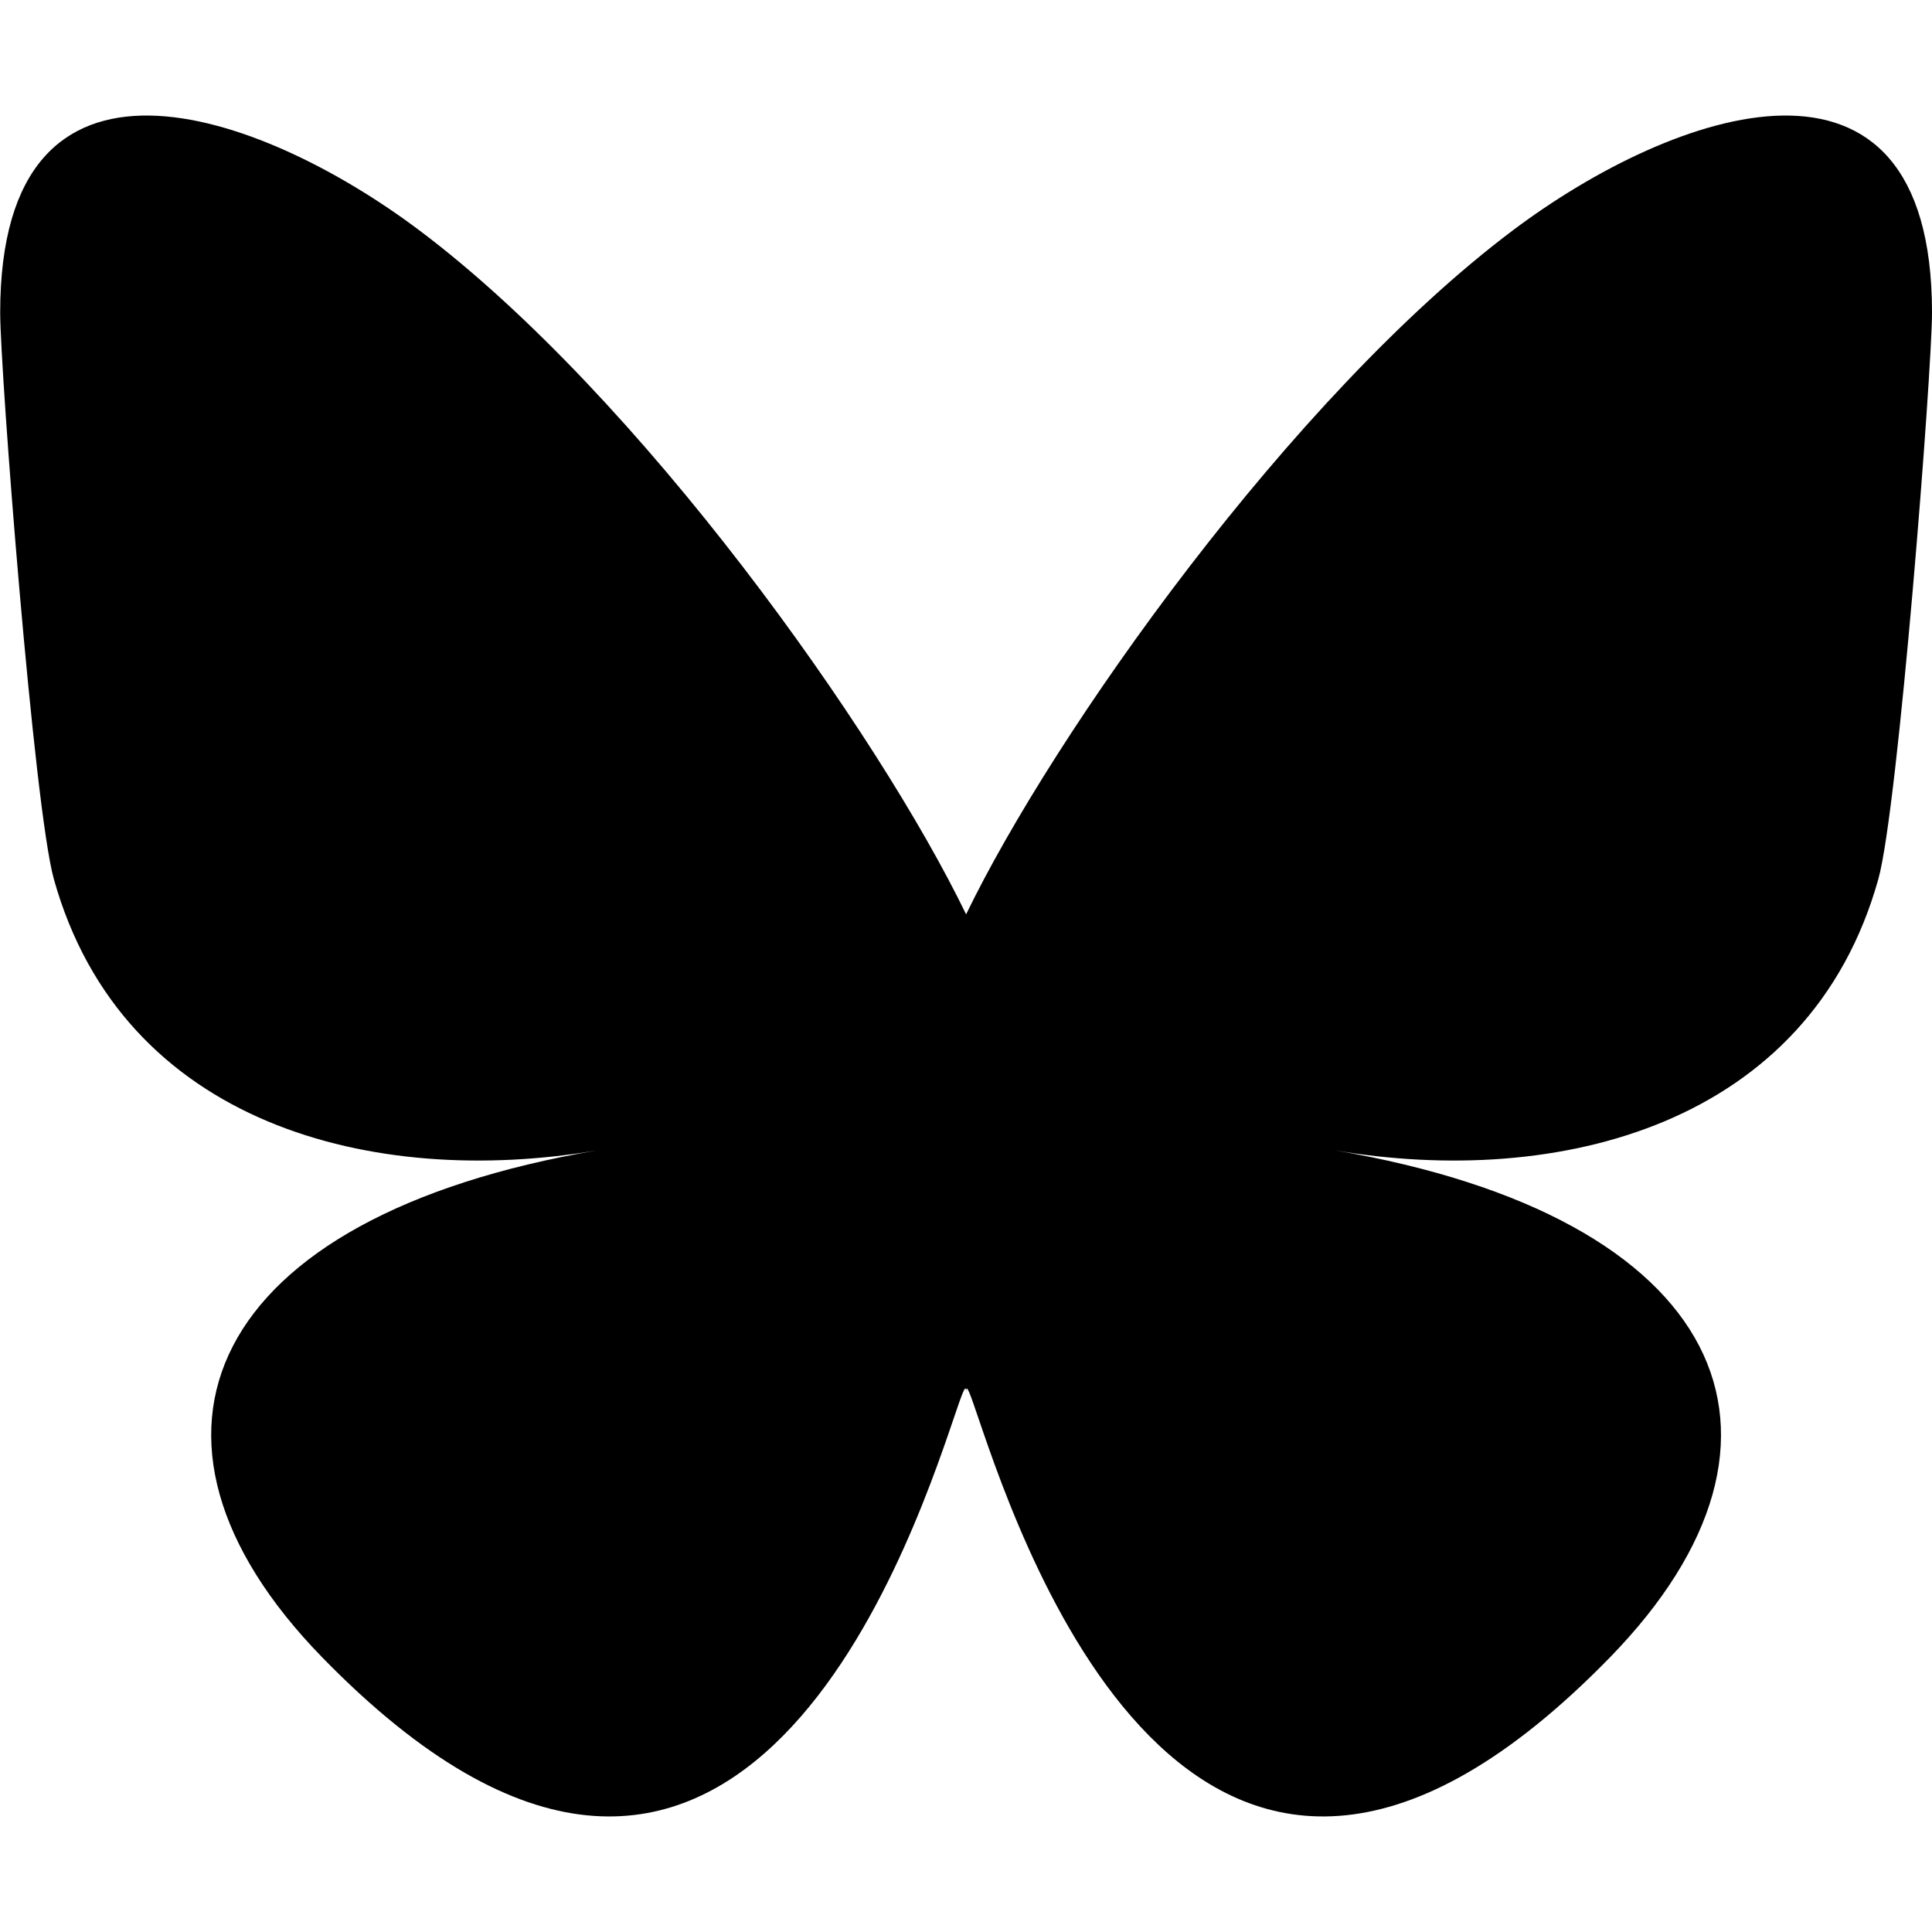
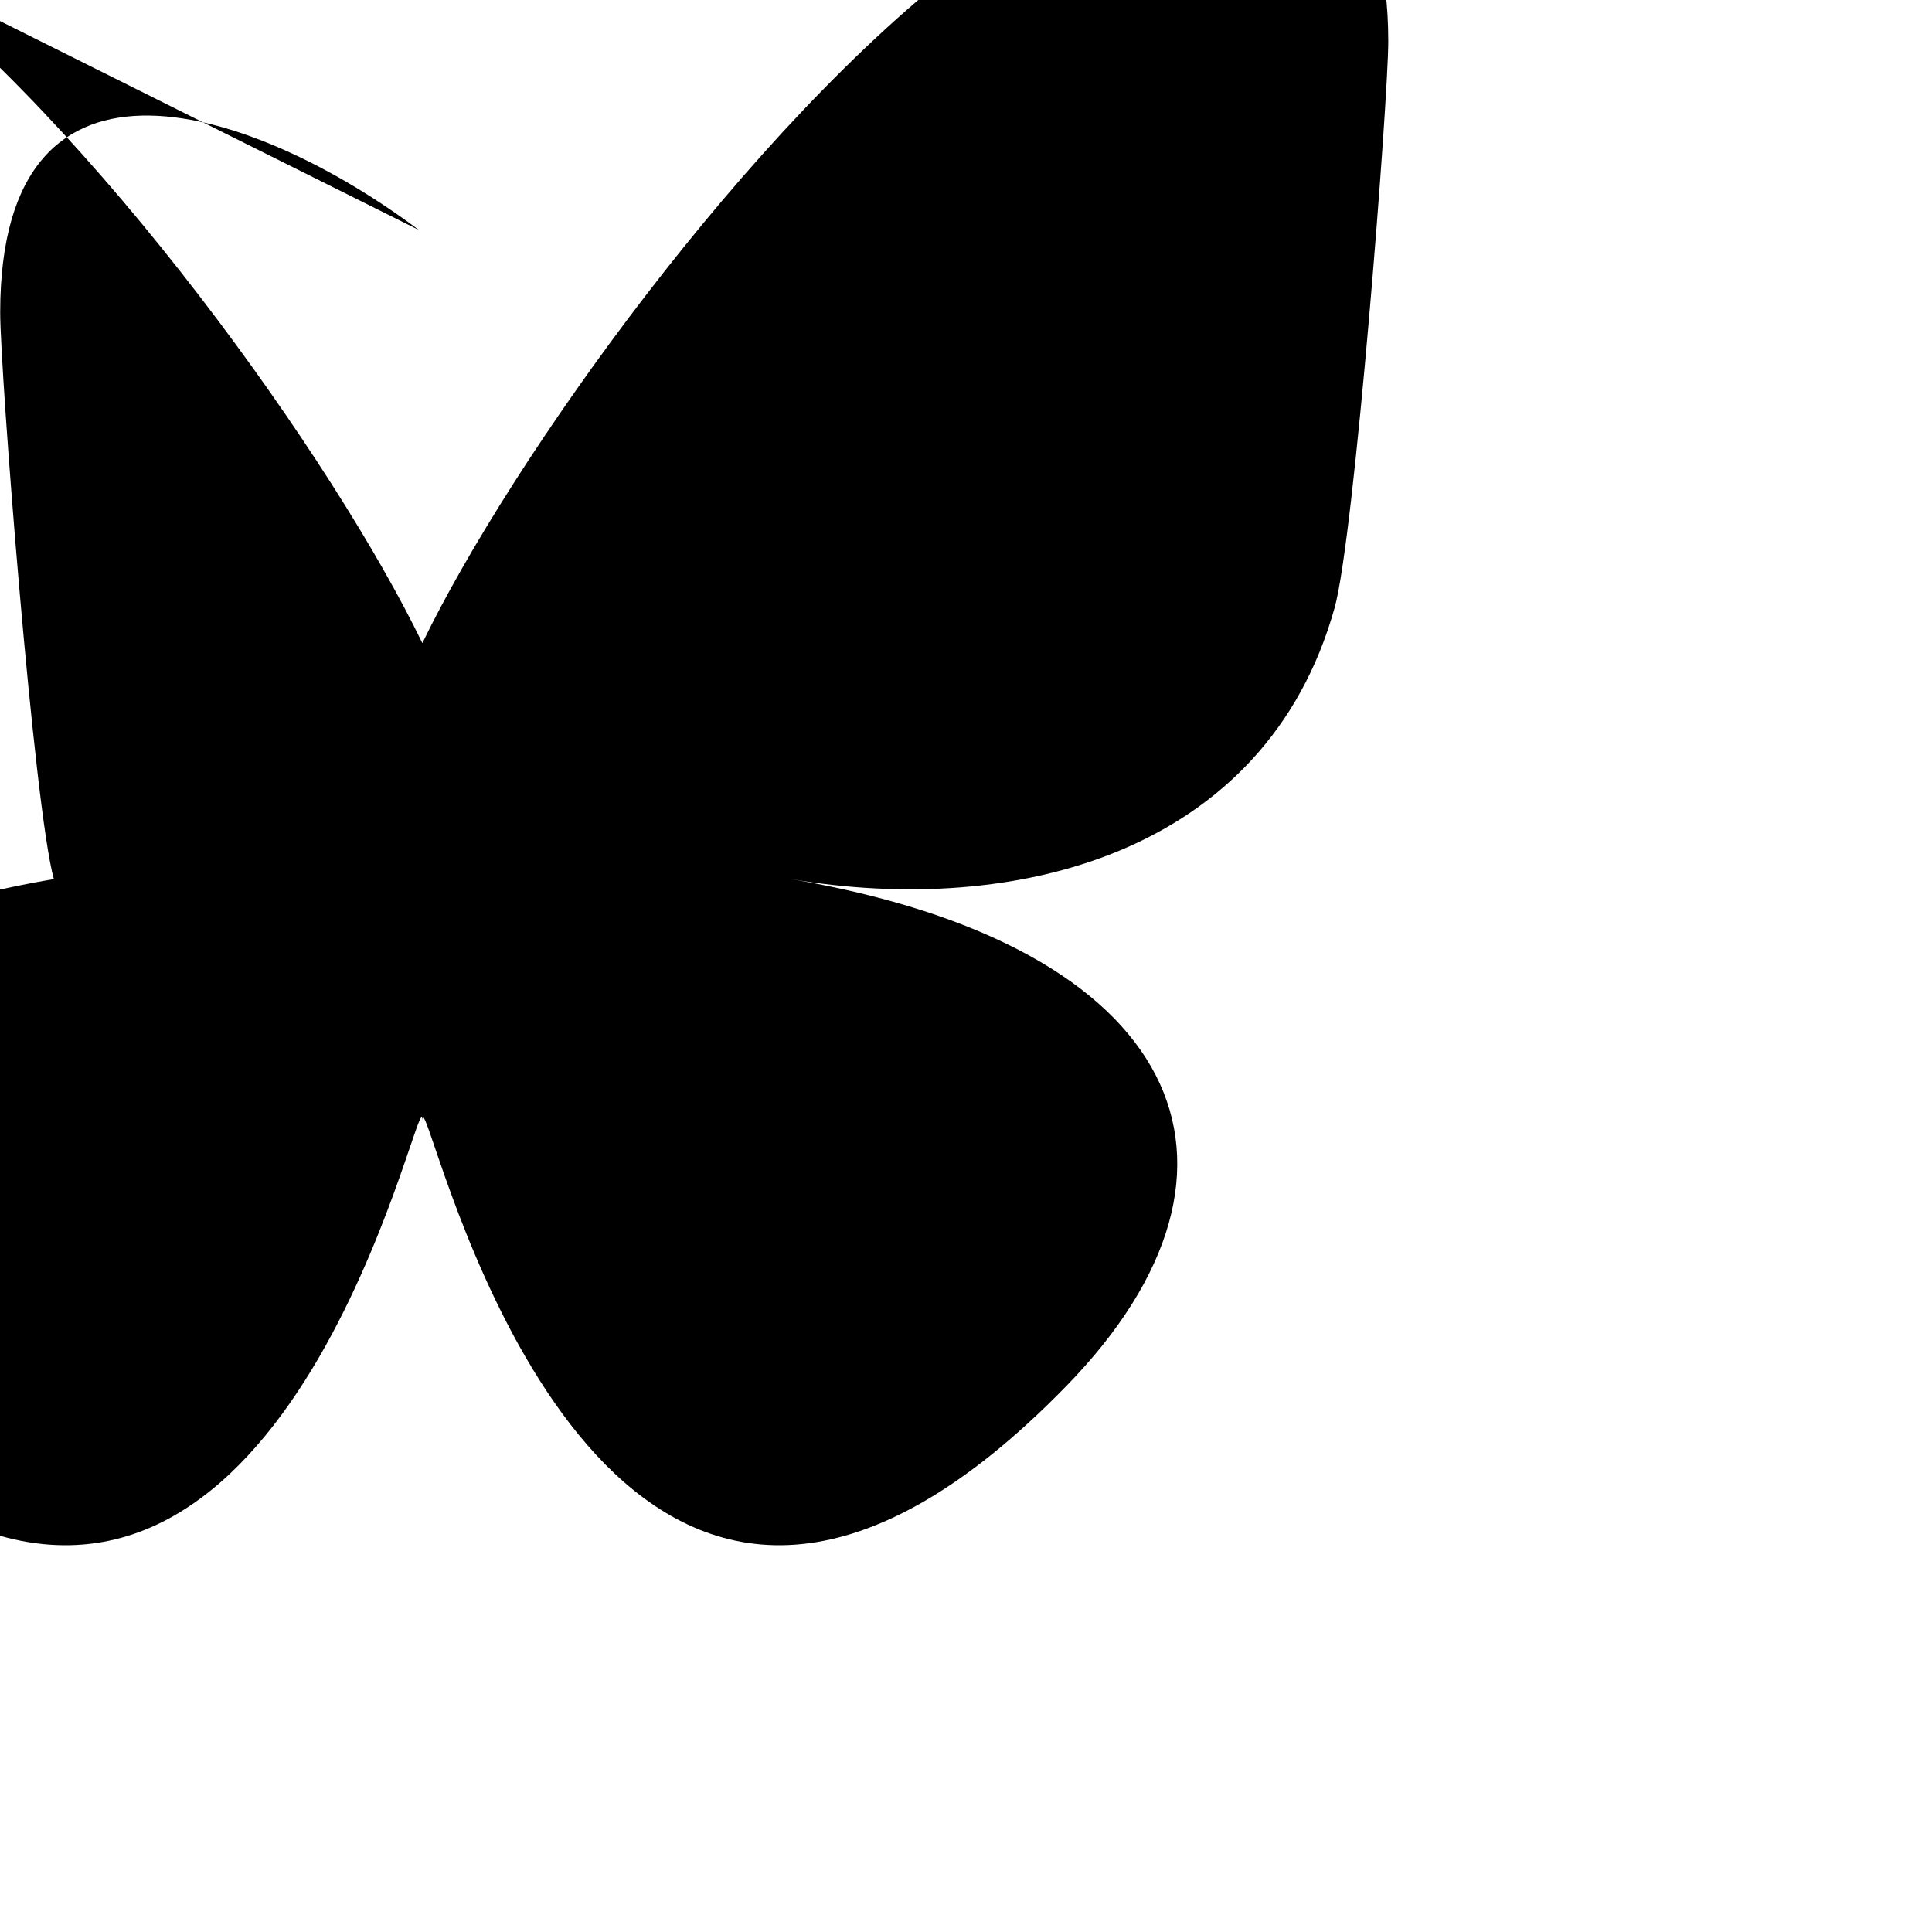
<svg xmlns="http://www.w3.org/2000/svg" width="100%" height="100%" viewBox="0 0 1012 1012" version="1.1" xml:space="preserve" style="fill-rule:evenodd;clip-rule:evenodd;stroke-linejoin:round;stroke-miterlimit:2;">
  <g id="Layer_2">
-     <path d="M219.443,120.493l-0.007,0c-83.704,-62.843 -219.336,-111.469 -219.336,43.259c-0,30.898 17.715,259.583 28.107,296.712c36.115,129.076 167.734,161.998 284.814,142.072c-204.651,34.824 -256.709,150.2 -144.277,265.571c213.539,219.116 306.911,-54.976 330.838,-125.207c4.386,-12.875 6.438,-18.898 6.468,-13.776c0.03,-5.122 2.082,0.901 6.468,13.776c23.937,70.231 117.311,344.317 330.838,125.207c112.431,-115.371 60.37,-230.741 -144.277,-265.571c117.076,19.926 248.694,-12.996 284.814,-142.072c10.39,-37.126 28.107,-265.81 28.107,-296.712c0,-154.728 -135.628,-106.102 -219.336,-43.259c-116.016,87.094 -240.793,263.694 -286.611,358.455c-45.814,-94.769 -170.598,-271.36 -286.61,-358.455Z" />
+     <path d="M219.443,120.493l-0.007,0c-83.704,-62.843 -219.336,-111.469 -219.336,43.259c-0,30.898 17.715,259.583 28.107,296.712c-204.651,34.824 -256.709,150.2 -144.277,265.571c213.539,219.116 306.911,-54.976 330.838,-125.207c4.386,-12.875 6.438,-18.898 6.468,-13.776c0.03,-5.122 2.082,0.901 6.468,13.776c23.937,70.231 117.311,344.317 330.838,125.207c112.431,-115.371 60.37,-230.741 -144.277,-265.571c117.076,19.926 248.694,-12.996 284.814,-142.072c10.39,-37.126 28.107,-265.81 28.107,-296.712c0,-154.728 -135.628,-106.102 -219.336,-43.259c-116.016,87.094 -240.793,263.694 -286.611,358.455c-45.814,-94.769 -170.598,-271.36 -286.61,-358.455Z" />
  </g>
</svg>